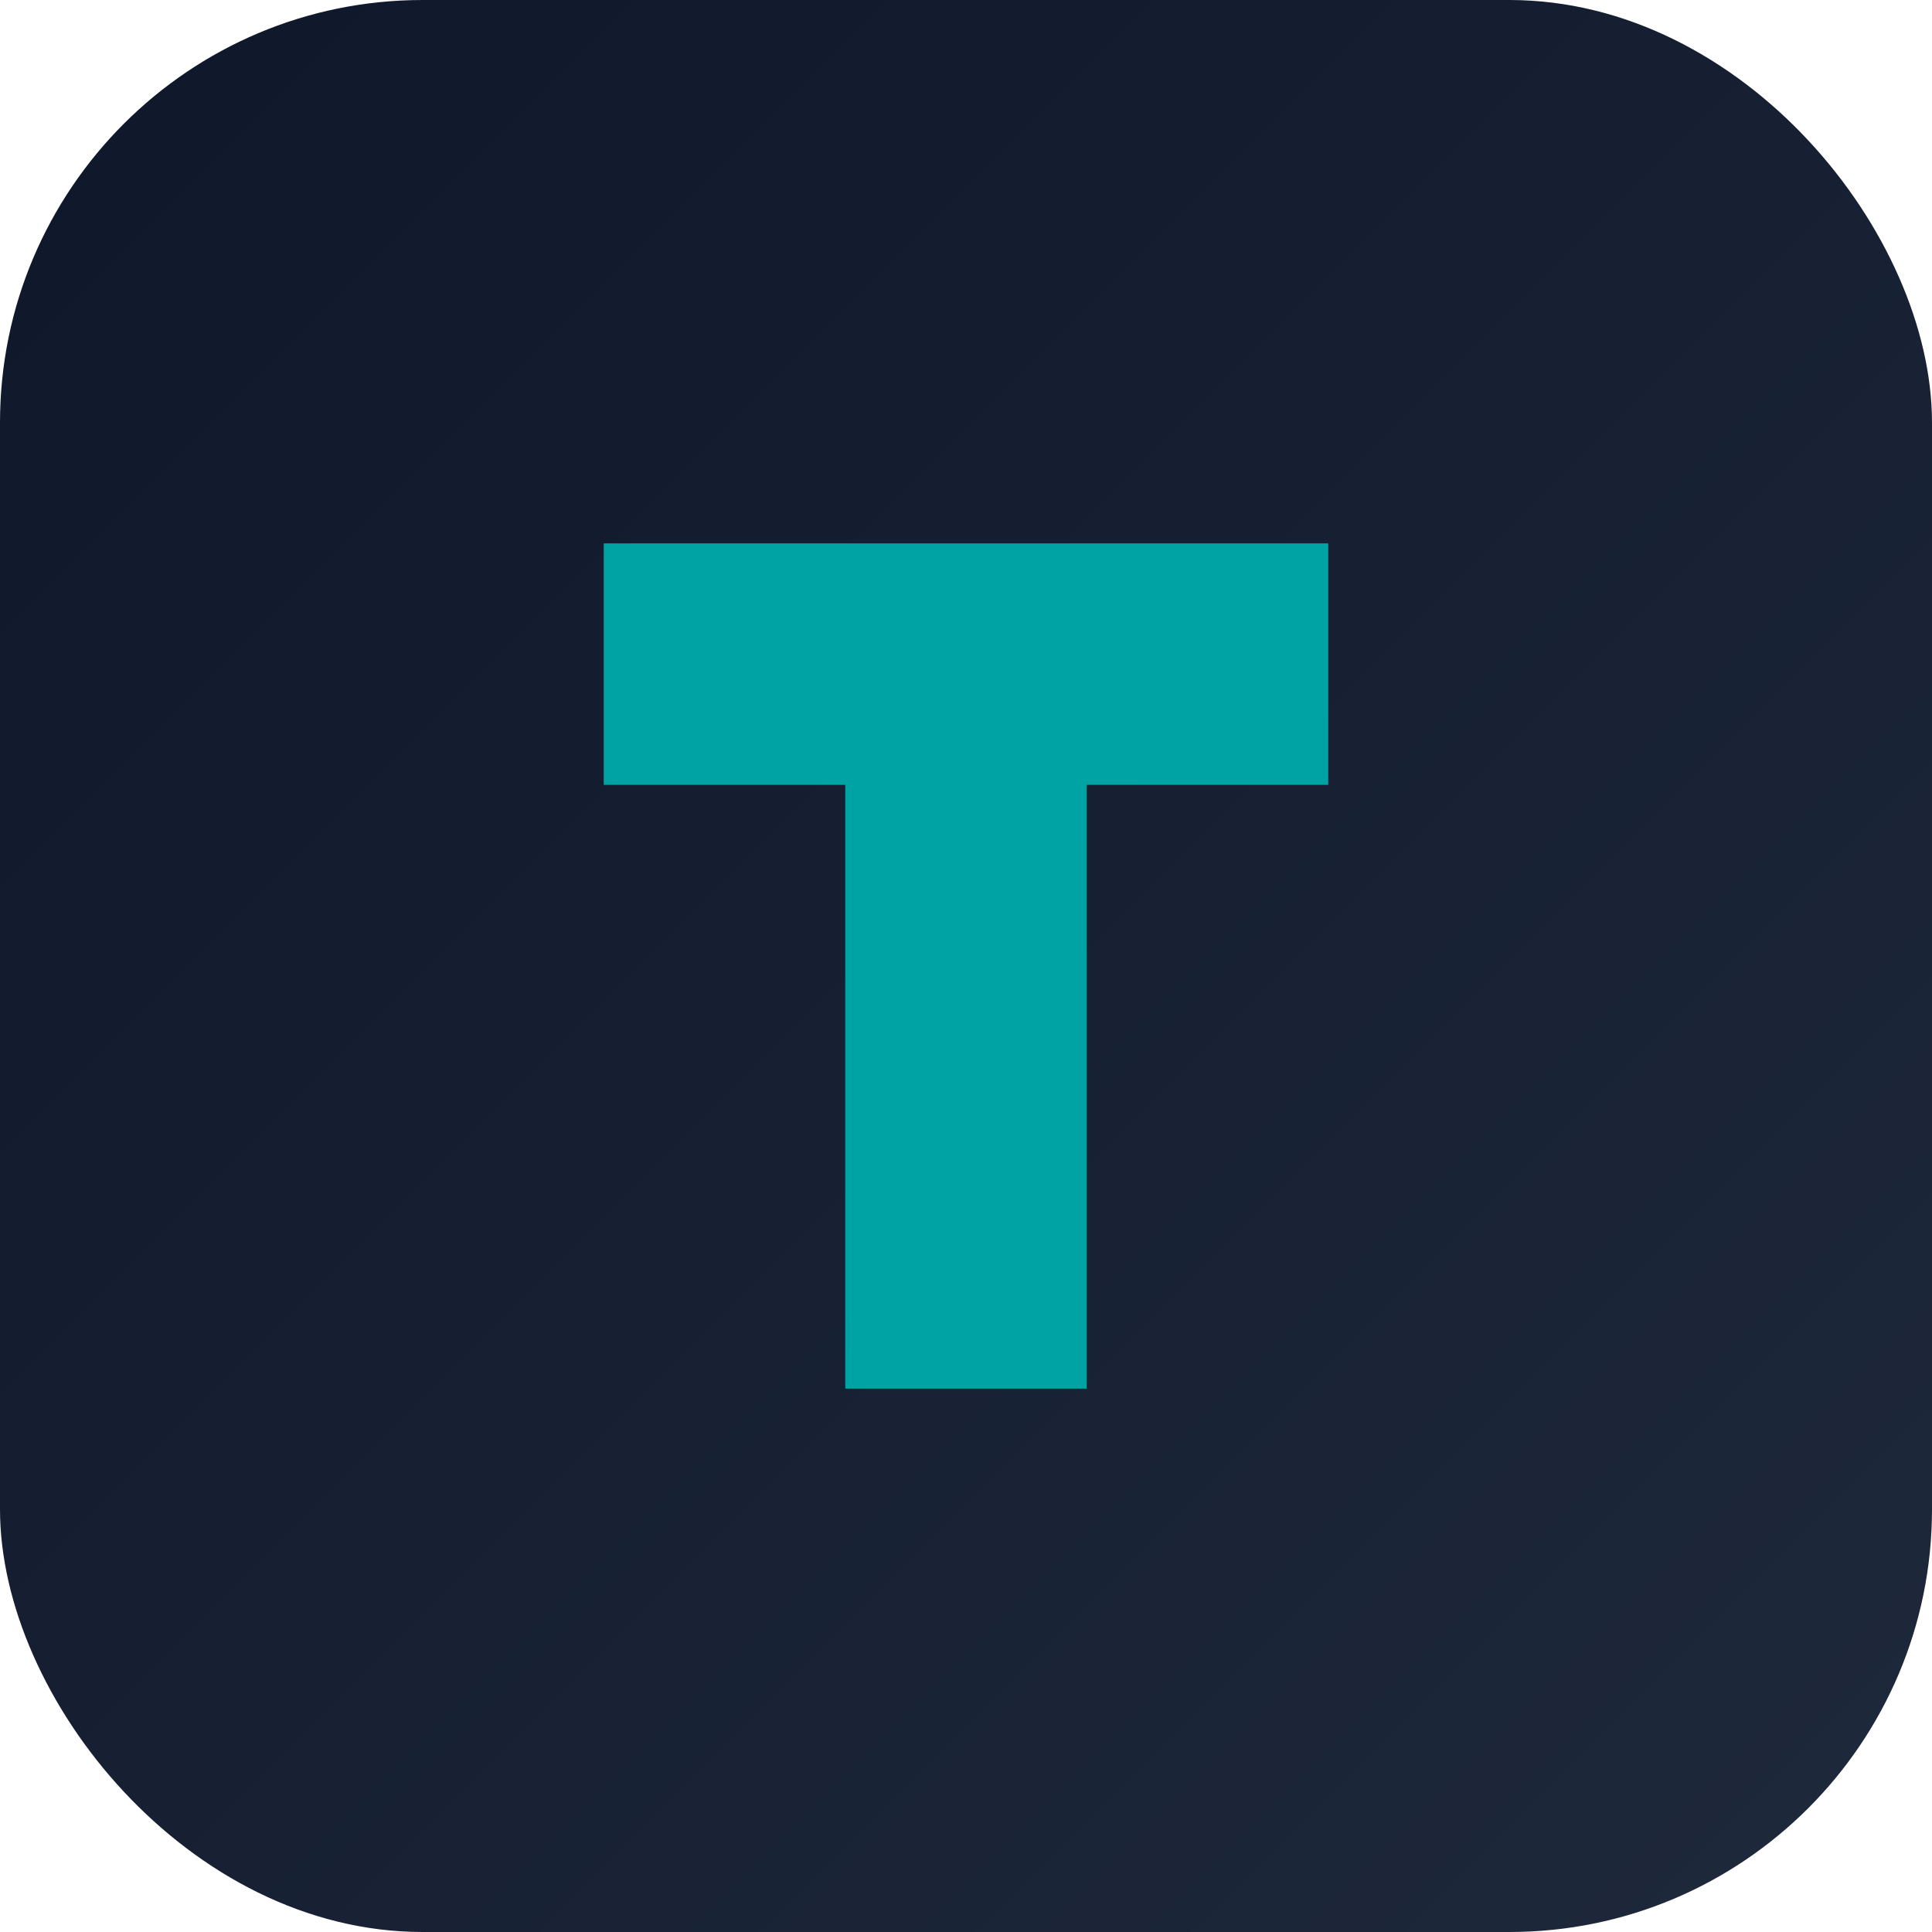
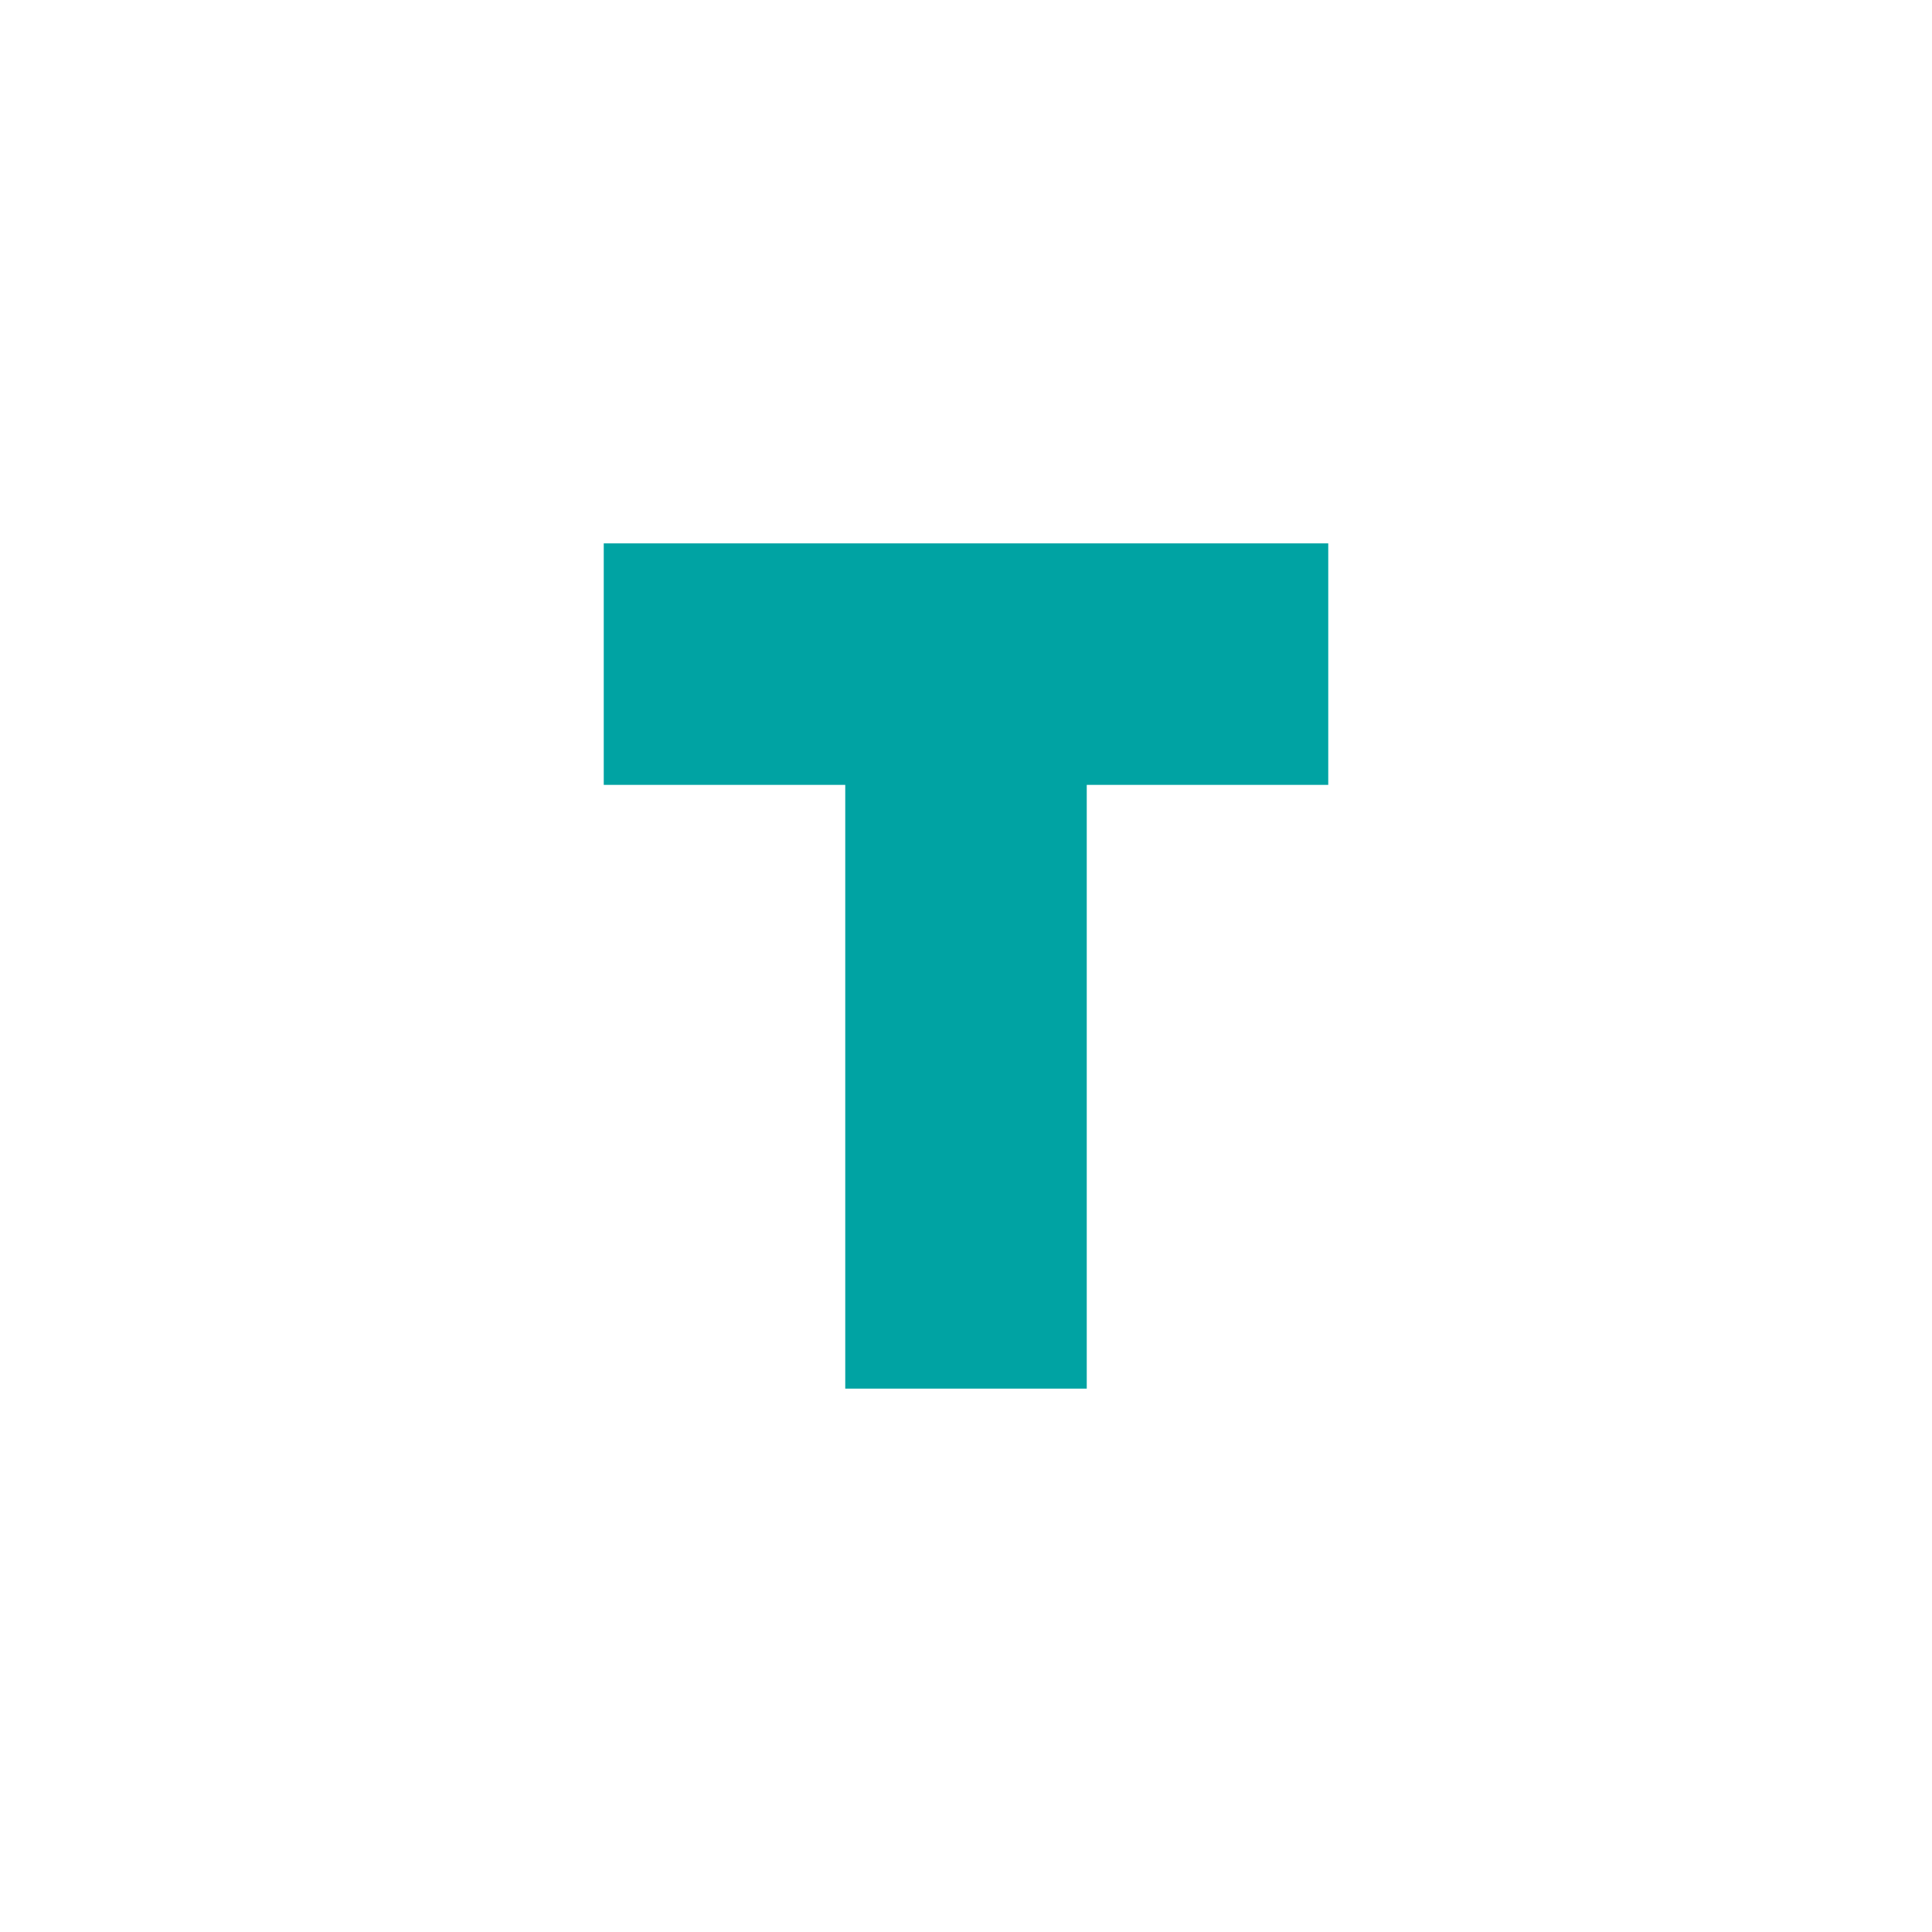
<svg xmlns="http://www.w3.org/2000/svg" viewBox="0 0 64 64">
  <defs>
    <linearGradient id="bg" x1="0%" y1="0%" x2="100%" y2="100%">
      <stop offset="0%" stop-color="#0F172A" />
      <stop offset="100%" stop-color="#1E293B" />
    </linearGradient>
  </defs>
-   <rect width="64" height="64" rx="14" fill="url(#bg)" />
  <path d="M20 18h24v8h-8v20h-8V26h-8z" fill="#00A3A3" />
</svg>